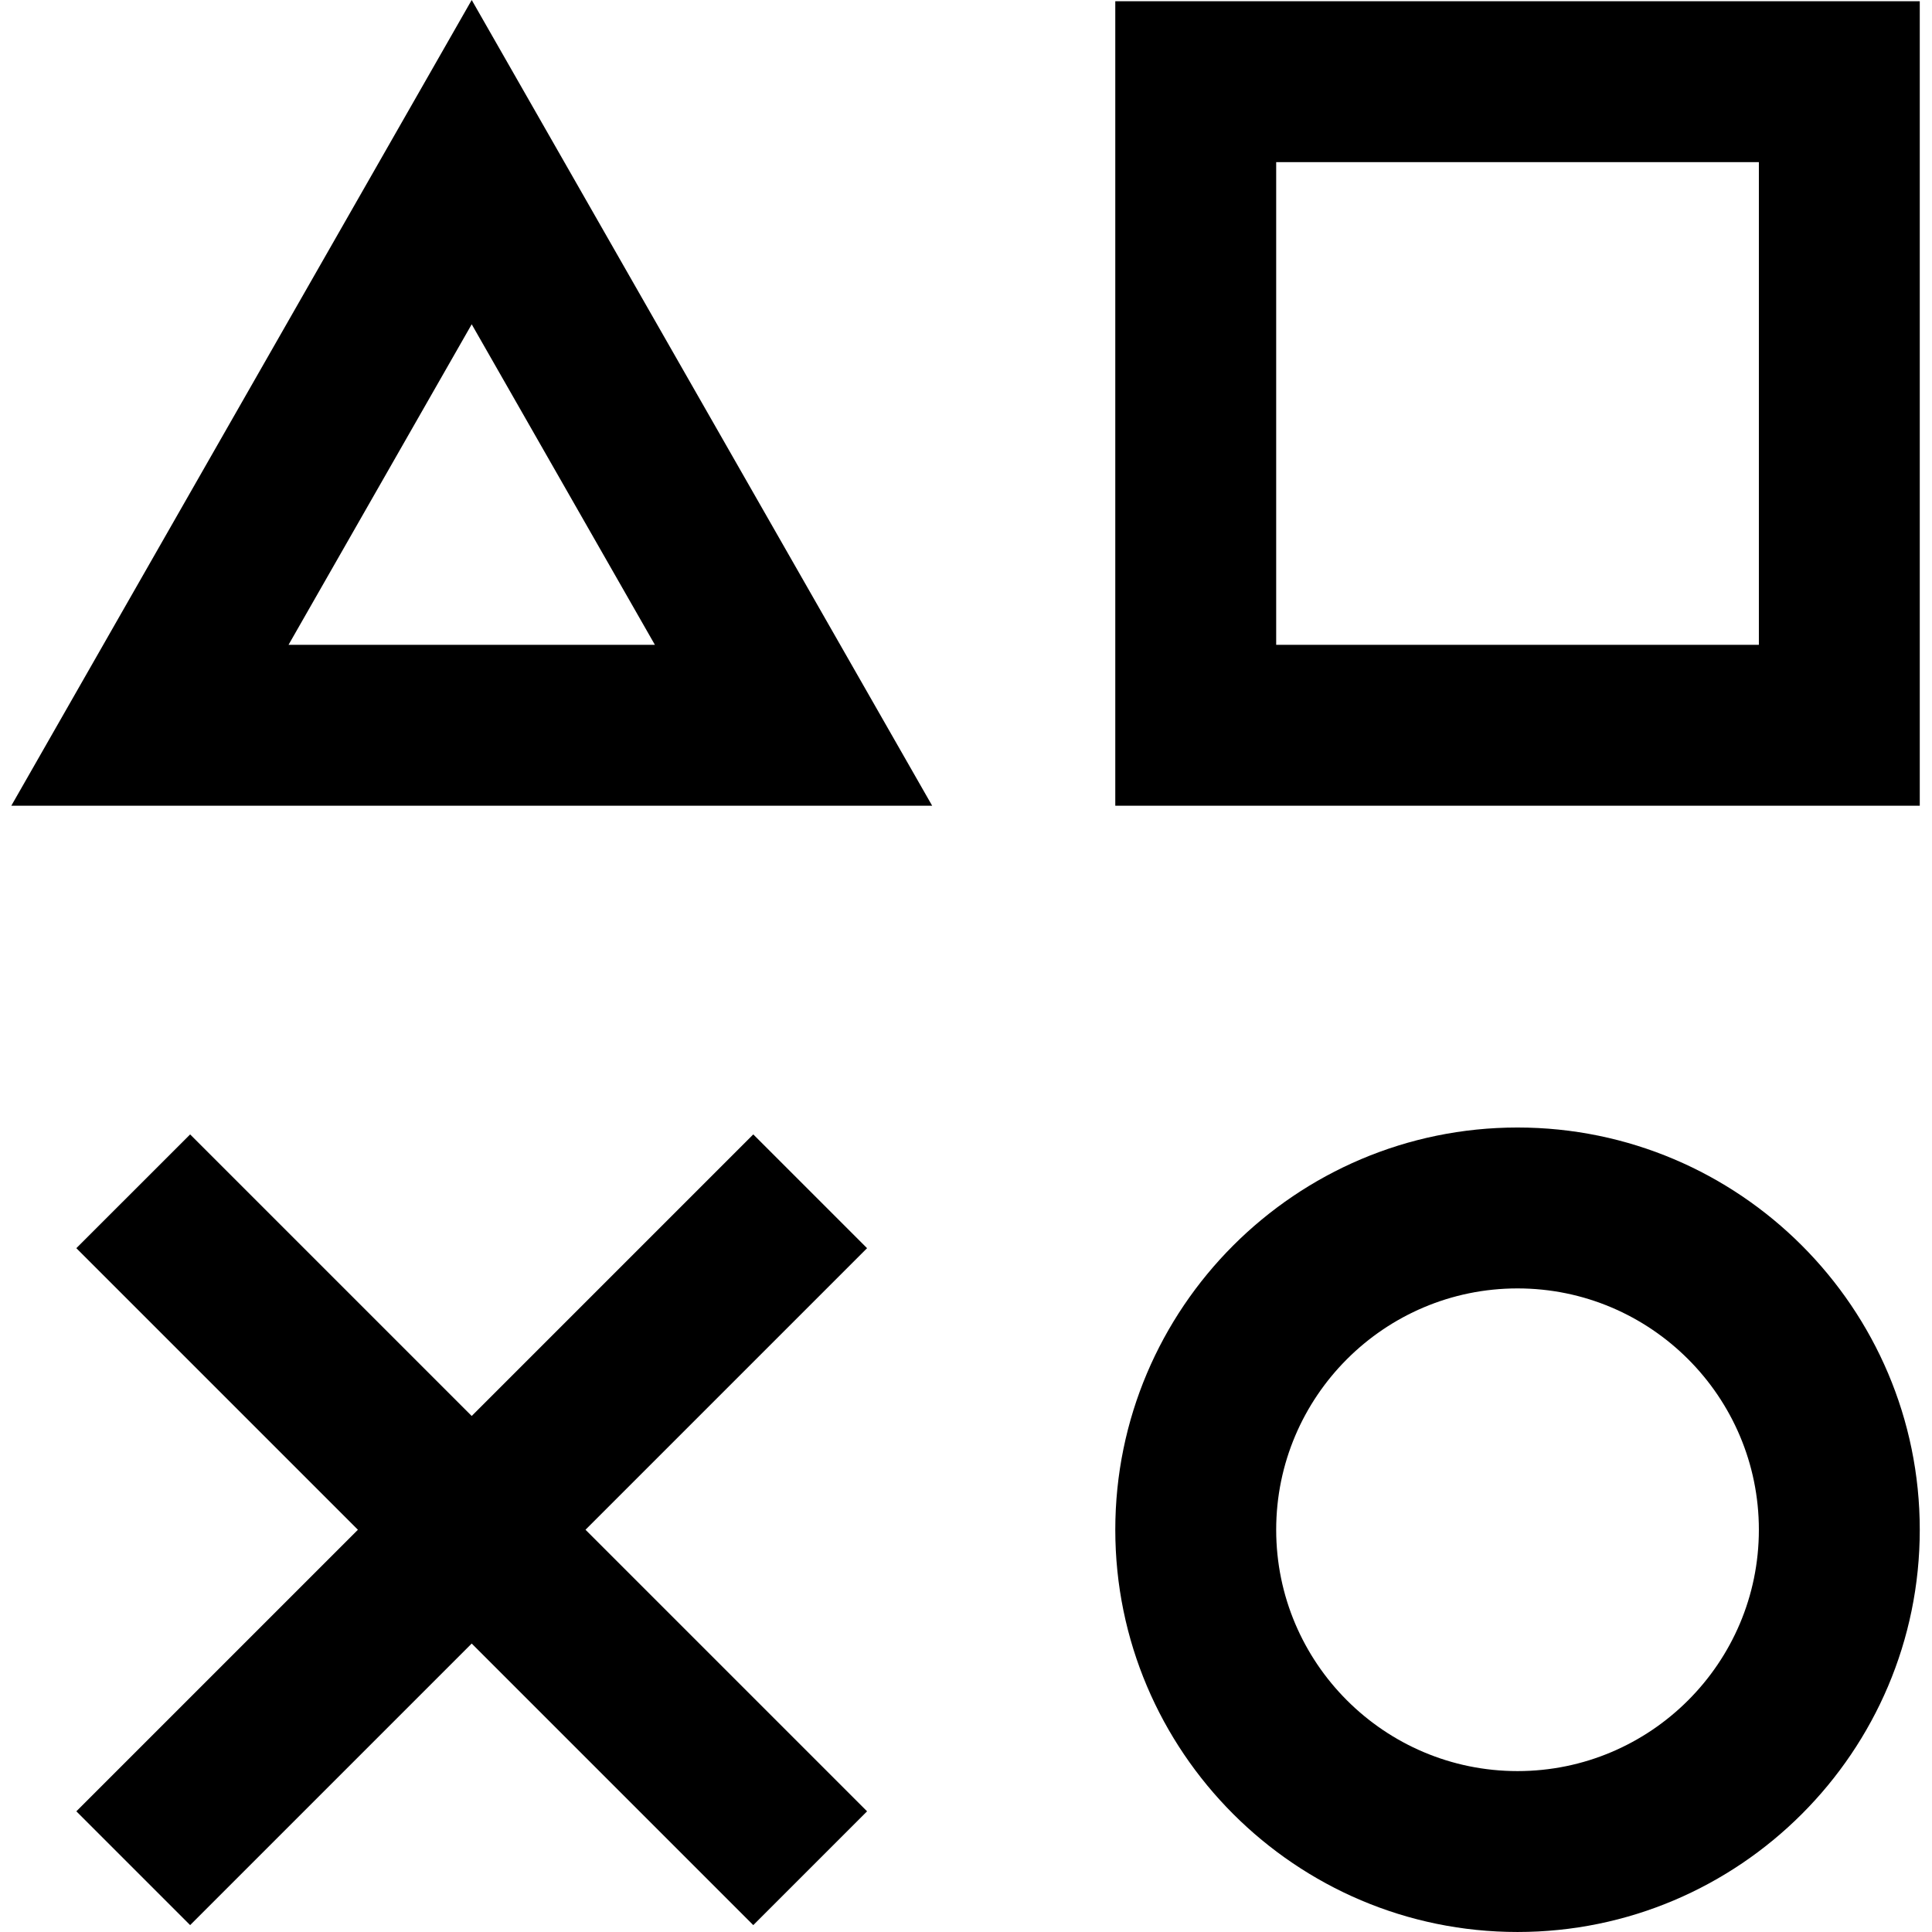
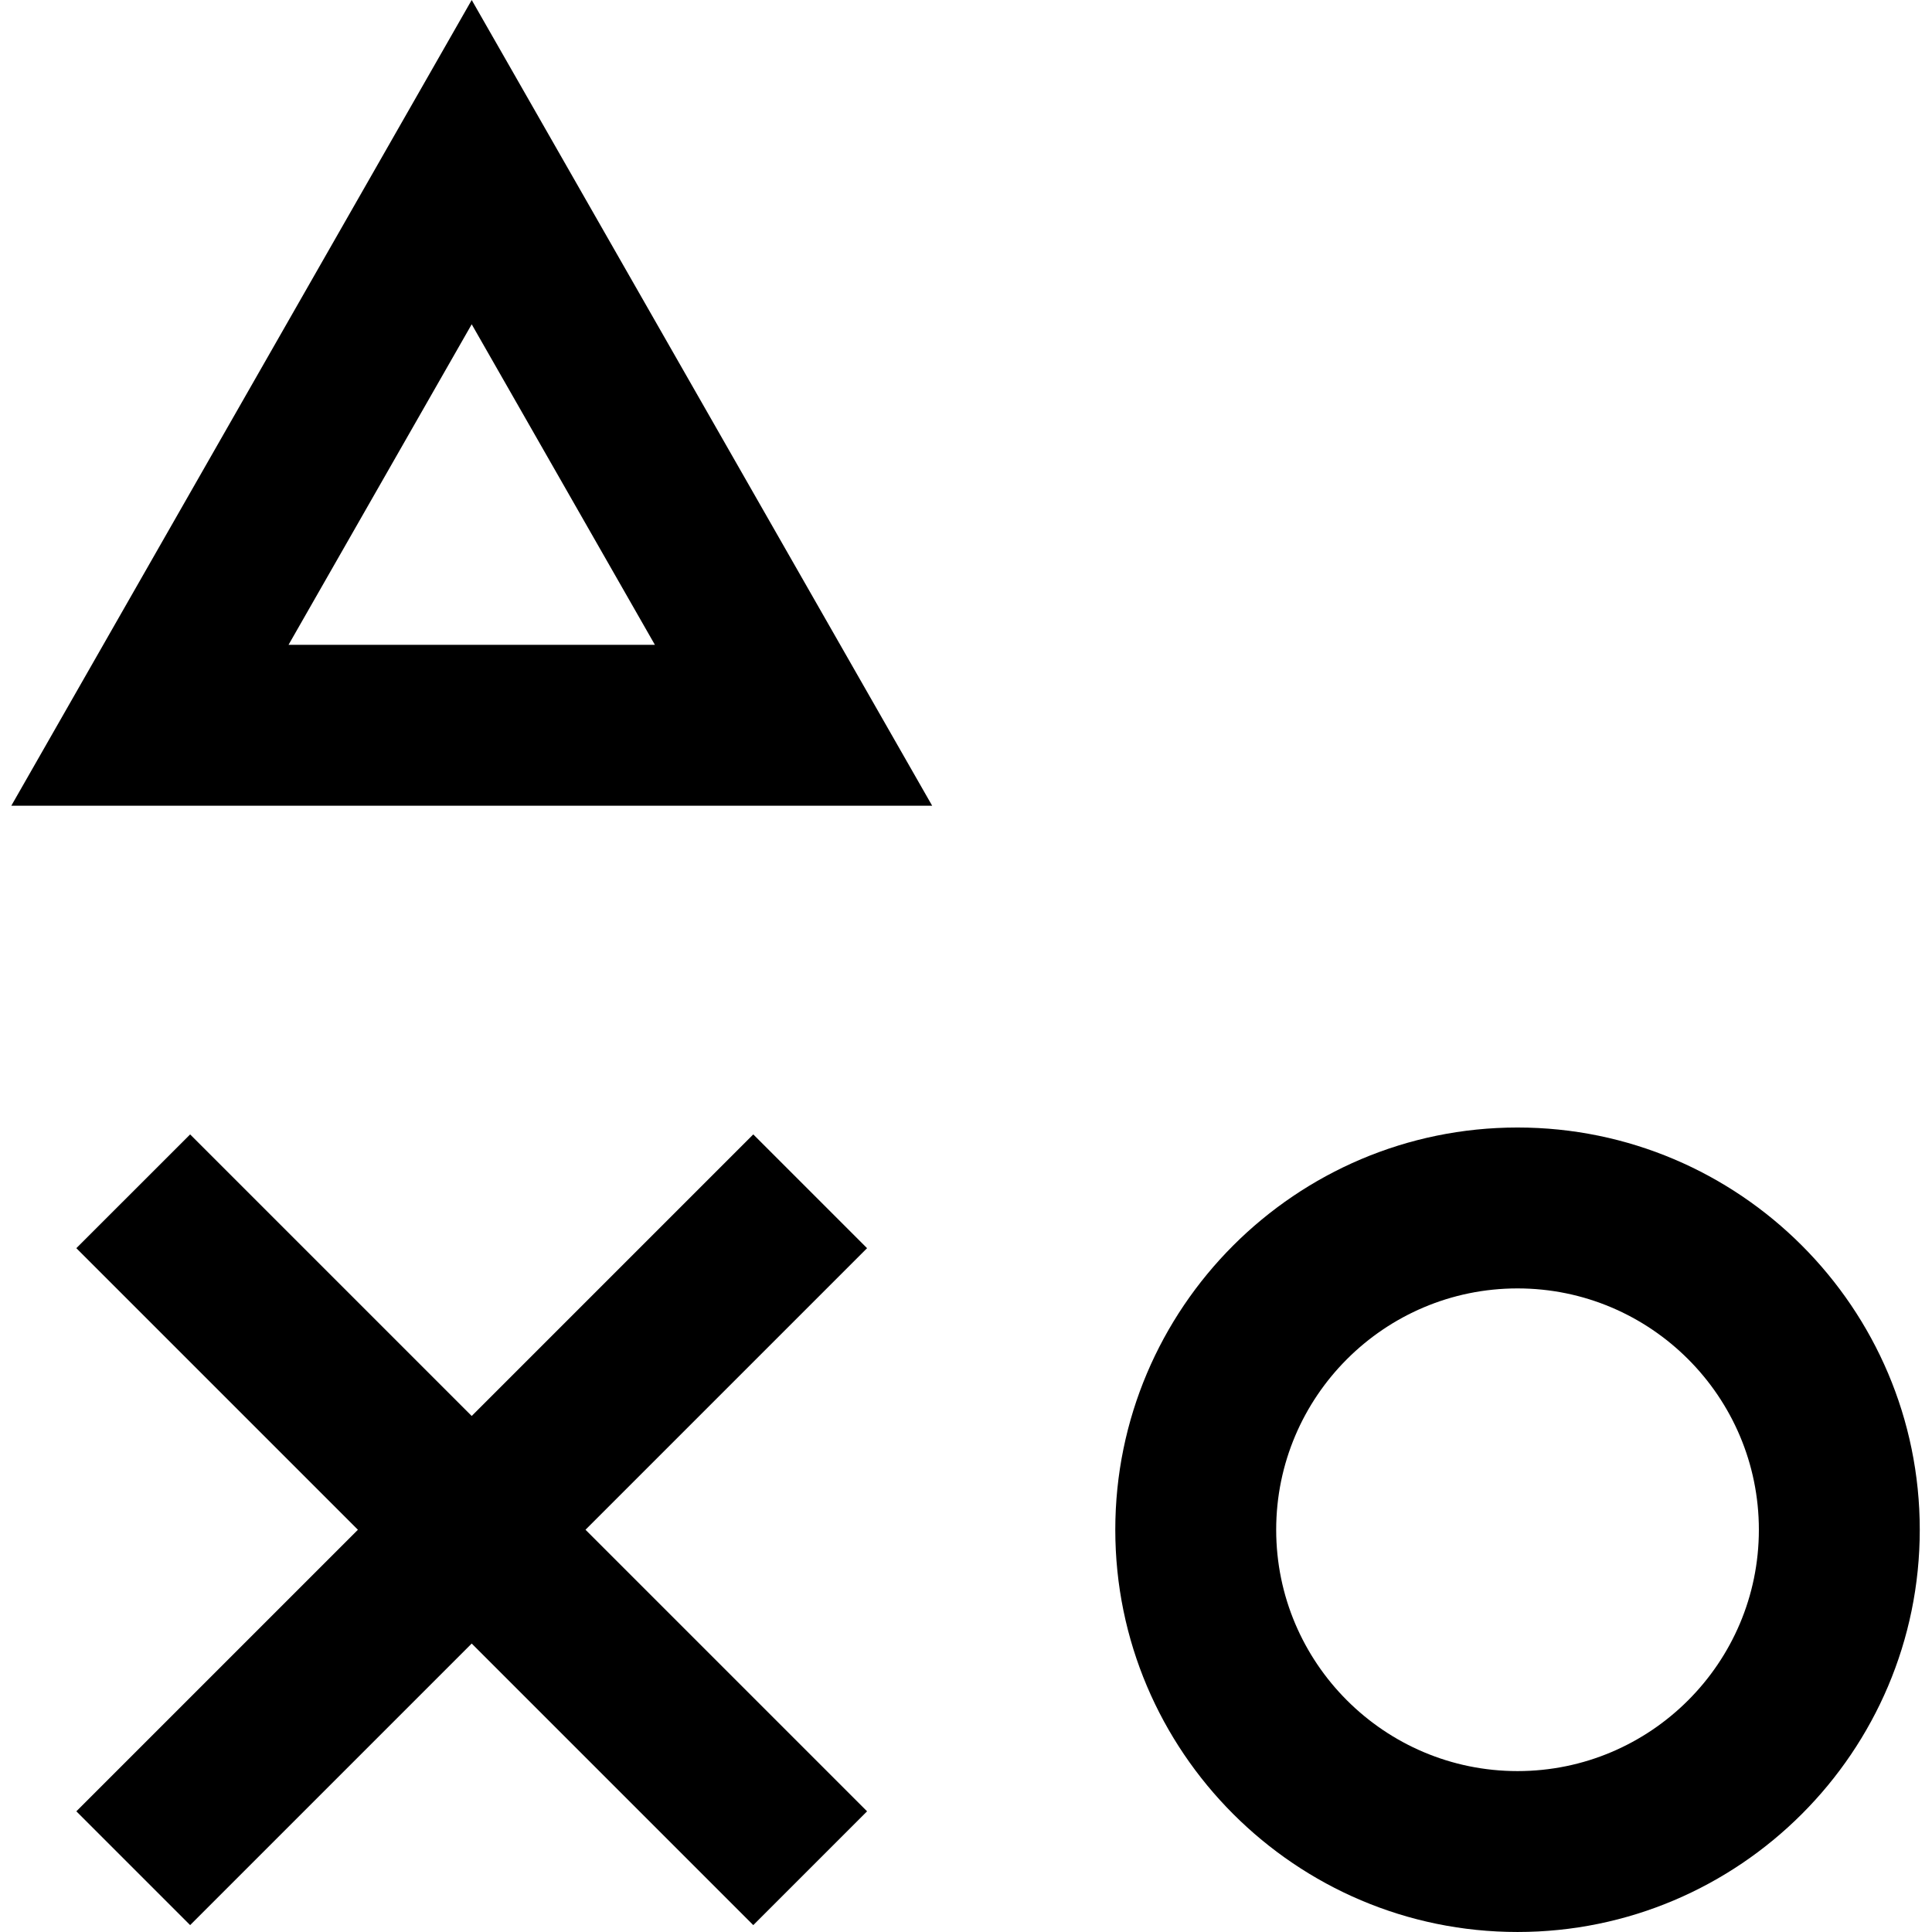
<svg xmlns="http://www.w3.org/2000/svg" height="384pt" viewBox="-2 0 384 384.248" width="384pt">
  <path d="m299.691 224.246c-44.113 0-80 35.891-80 80 0 44.113 35.887 80 80 80 44.113 0 80-35.887 80-80 0-44.109-35.887-80-80-80zm0 128c-26.473 0-48-21.527-48-48 0-26.469 21.527-48 48-48s48 21.531 48 48c0 26.473-21.527 48-48 48zm0 0" />
  <path d="m.125 160.246h183.145l-91.578-160.246zm55.137-32 36.43-63.75 36.434 63.75zm0 0" />
-   <path d="m219.691 160.246h160v-160h-160zm32-128h96v96h-96zm0 0" />
  <path d="m35.691 382.879 56-56 56 56 22.633-22.633-56-56 56-56-22.633-22.629-56 56-56-56-22.633 22.629 56 56-56 56zm0 0" />
</svg>